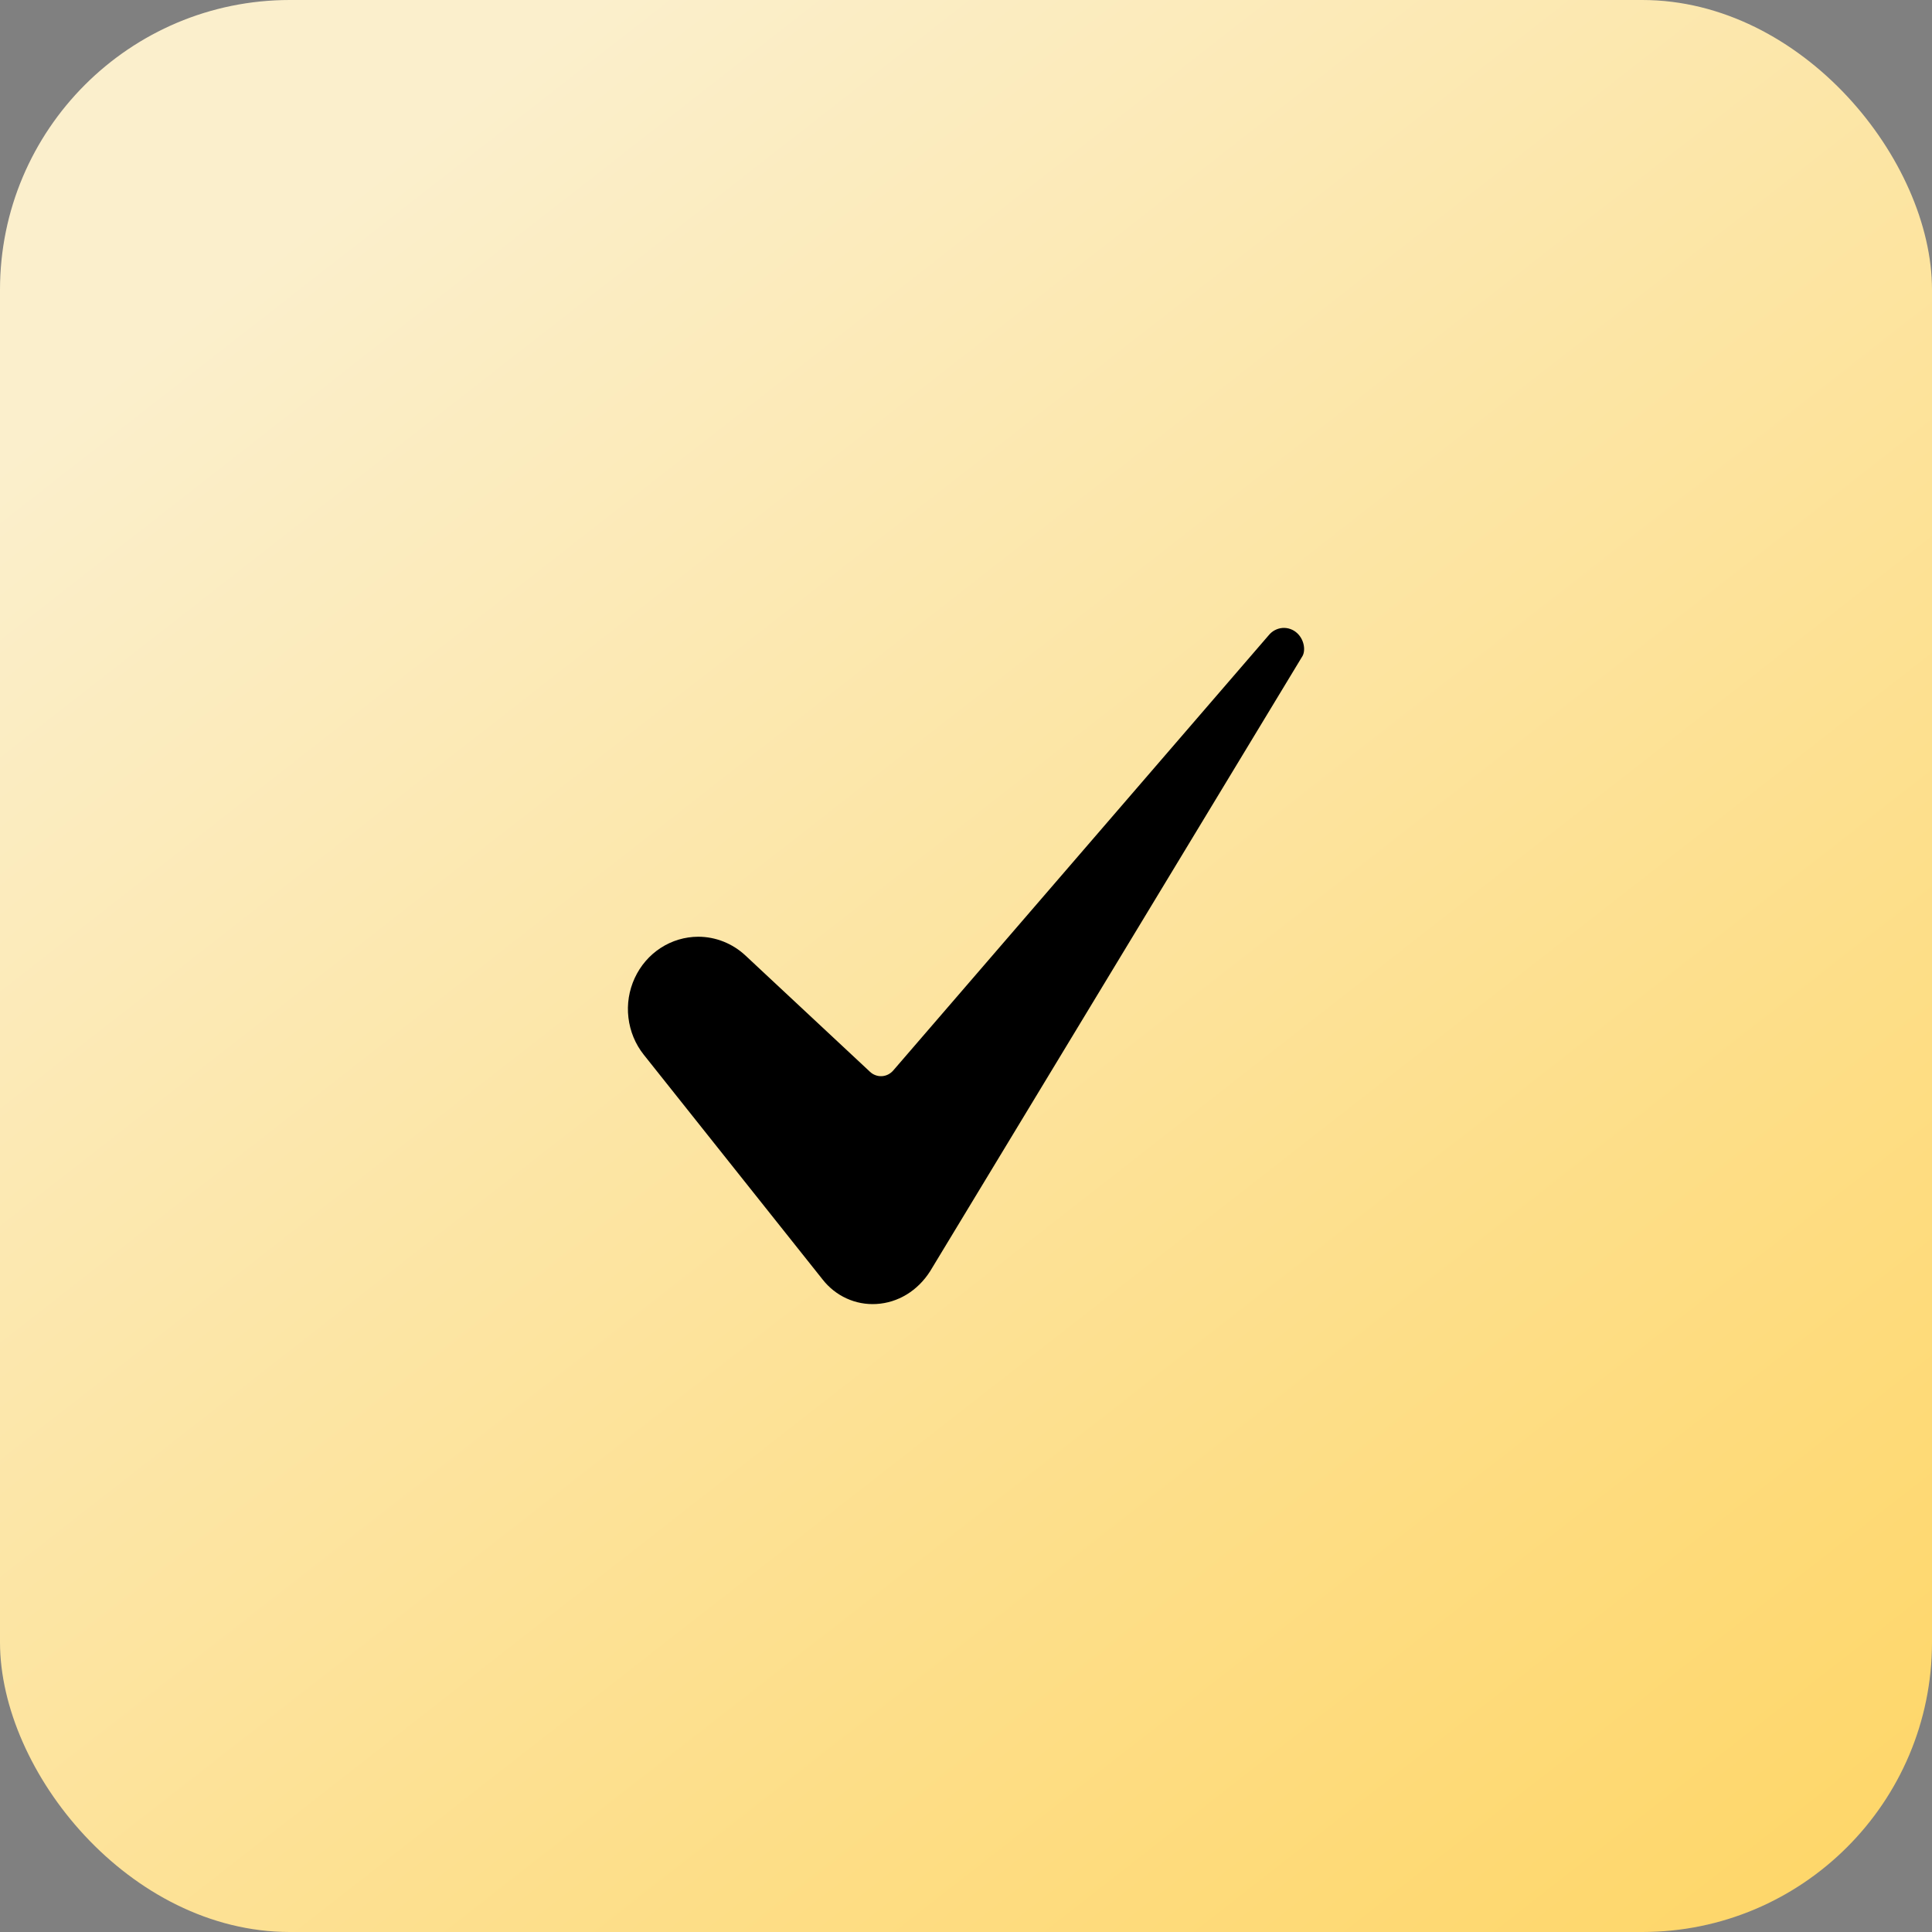
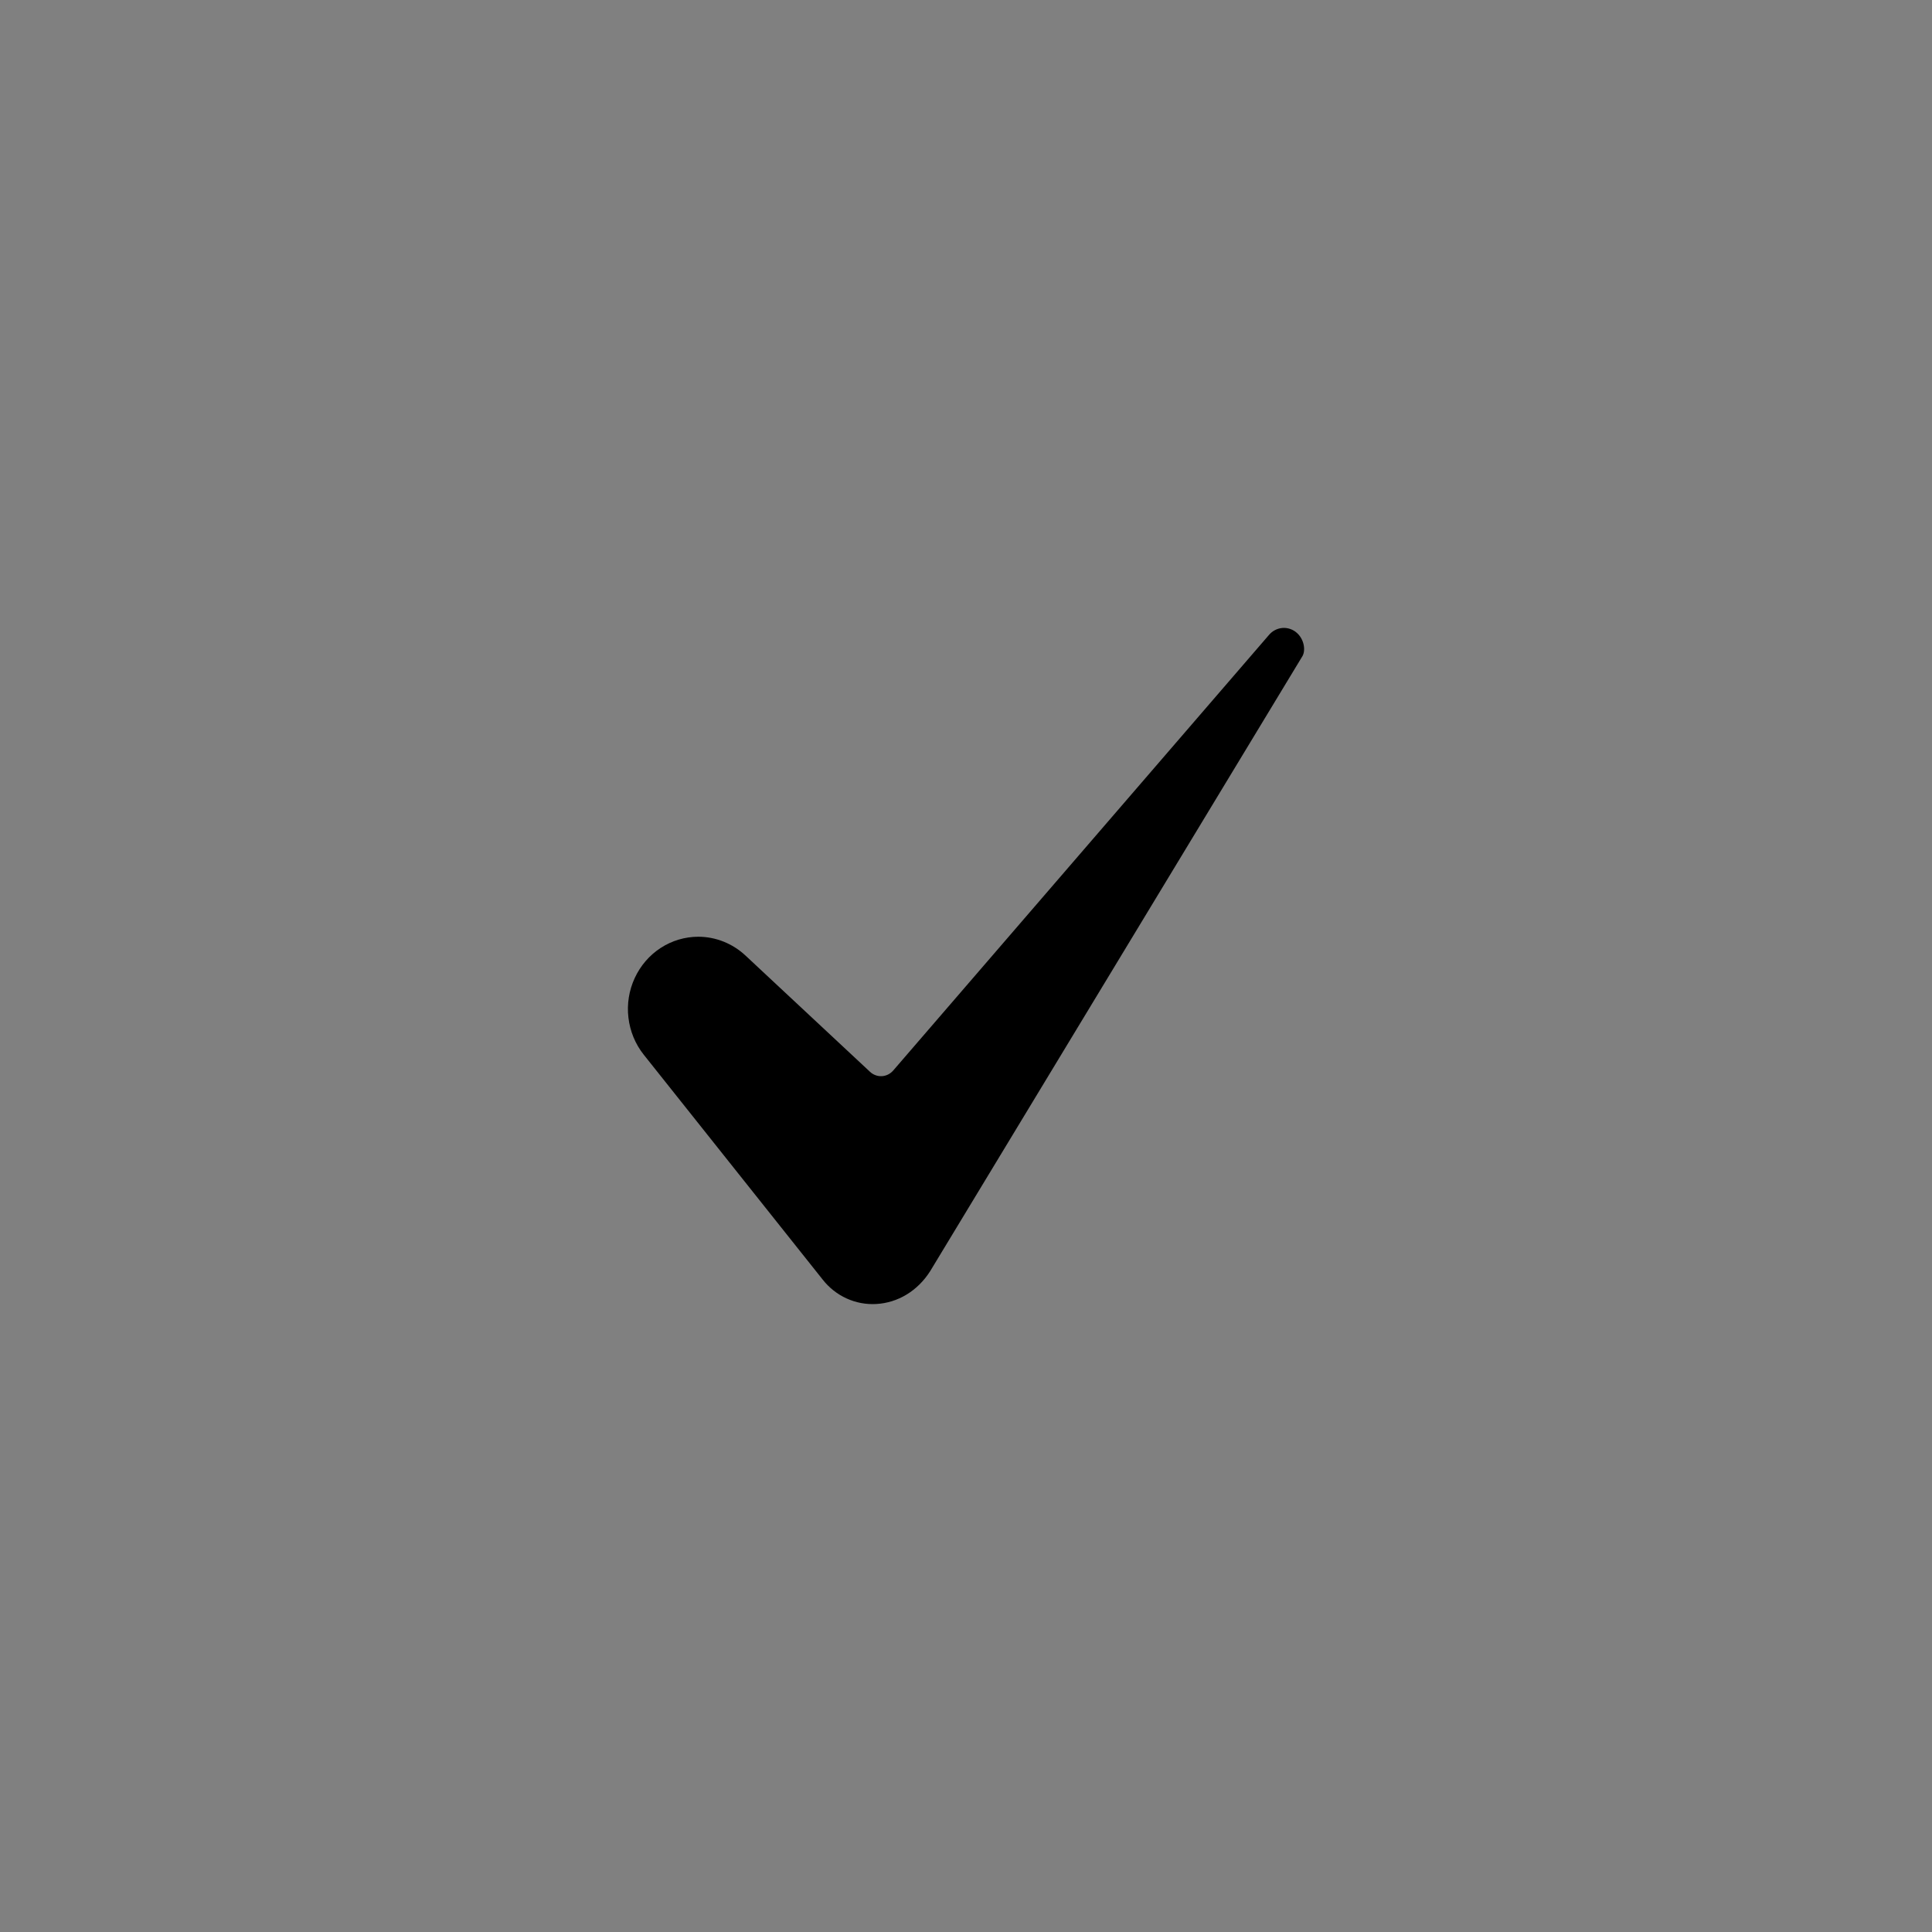
<svg xmlns="http://www.w3.org/2000/svg" width="40" height="40" viewBox="0 0 40 40" fill="none">
  <rect x="0" y="0" width="40" height="40" fill="#808080" stroke="none" />
-   <rect width="40" height="40" rx="6" fill="url(#paint0_linear_303_1148)" />
  <path d="M14.455 19.394C14.18 19.395 13.91 19.475 13.677 19.627C13.445 19.778 13.259 19.994 13.141 20.25C13.023 20.505 12.977 20.79 13.011 21.07C13.044 21.351 13.153 21.616 13.327 21.835L17.034 26.494C17.166 26.662 17.336 26.796 17.528 26.883C17.721 26.971 17.931 27.01 18.142 26.998C18.591 26.973 18.998 26.726 19.257 26.32L26.957 13.599C26.958 13.597 26.959 13.595 26.961 13.593C27.033 13.479 27.009 13.253 26.86 13.112C26.819 13.073 26.771 13.043 26.718 13.024C26.666 13.005 26.61 12.997 26.554 13.001C26.498 13.005 26.444 13.021 26.395 13.047C26.345 13.073 26.301 13.11 26.266 13.154C26.263 13.158 26.26 13.161 26.257 13.164L18.492 22.165C18.462 22.199 18.426 22.227 18.386 22.247C18.346 22.267 18.302 22.278 18.258 22.281C18.213 22.283 18.169 22.277 18.127 22.261C18.085 22.246 18.046 22.222 18.013 22.191L15.436 19.785C15.168 19.534 14.818 19.394 14.455 19.394Z" fill="black" />
  <defs>
    <linearGradient id="paint0_linear_303_1148" x1="12.305" y1="2.36924e-07" x2="45.242" y2="42.156" gradientUnits="userSpaceOnUse">
      <stop stop-color="#FBEFCC" />
      <stop offset="1" stop-color="#FFD35B" />
    </linearGradient>
  </defs>
</svg>